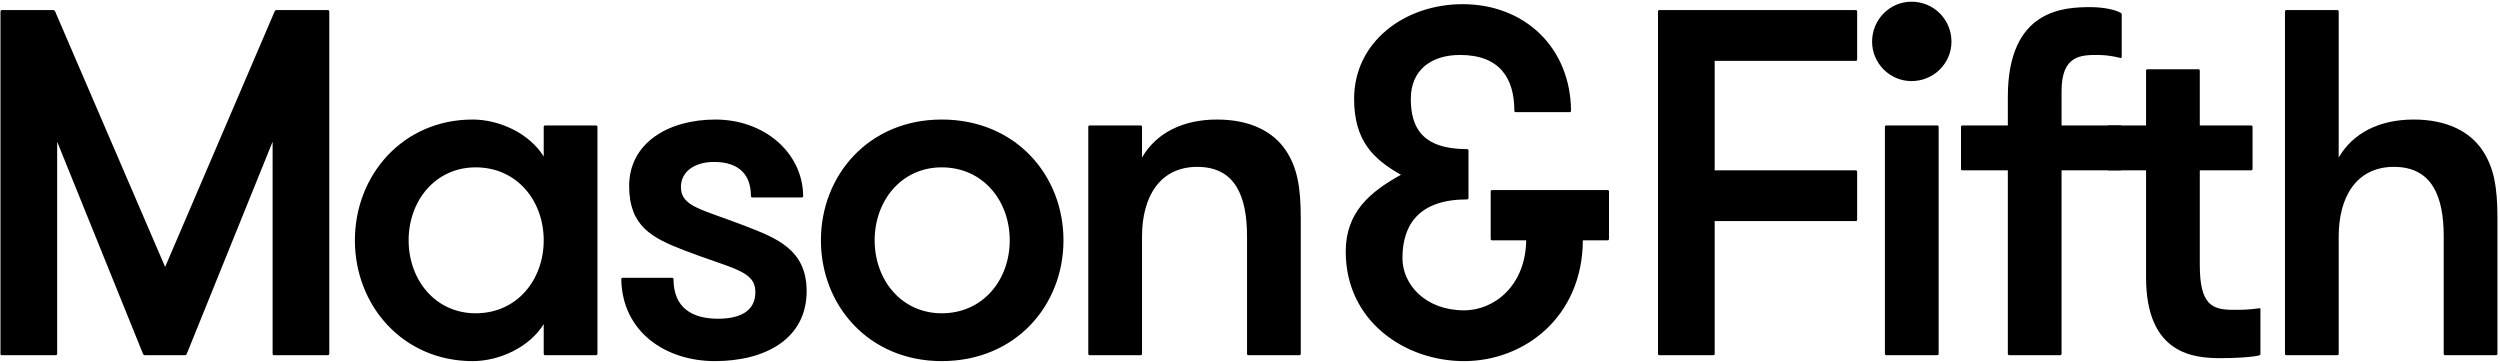
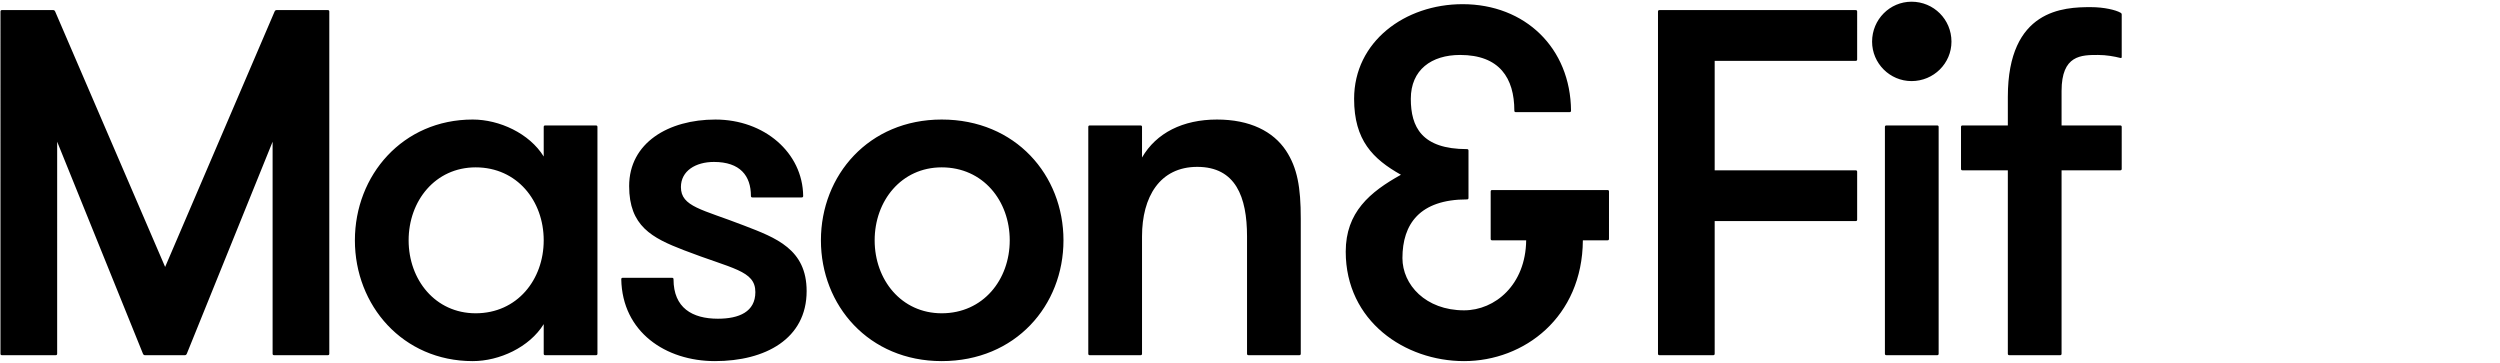
<svg xmlns="http://www.w3.org/2000/svg" viewBox="0 0 915 133">
  <path d="M100.495 4.235 60.438 97.702 20.2 4.235c-.18-.36-.36-.541-.721-.541H.713c-.36 0-.541.18-.541.541V129.46c0 .36.18.541.541.541h19.668c.36 0 .541-.18.541-.541V51.87l31.396 77.588c.18.36.361.541.722.541h14.615c.361 0 .542-.18.722-.541L99.773 51.87v77.588c0 .36.18.541.542.541h19.667c.361 0 .542-.18.542-.541V4.235c0-.36-.18-.541-.542-.541h-18.765c-.361 0-.542.18-.722.541zm73.602 110.428c-14.796 0-24.54-12.27-24.54-26.705 0-14.435 9.744-26.705 24.54-26.705 15.157 0 24.9 12.27 24.9 26.705 0 14.435-9.743 26.705-24.9 26.705zM129.89 87.958c0 23.818 17.502 44.207 43.125 44.207 9.743 0 20.75-5.052 25.983-13.533v10.827c0 .36.18.541.54.541h18.586c.36 0 .541-.18.541-.541V46.458c0-.361-.18-.542-.541-.542h-18.585c-.361 0-.541.18-.541.542v10.826c-5.233-8.48-16.24-13.533-25.983-13.533-25.623 0-43.125 20.39-43.125 44.207zM227.385 102.213c.36 19.306 16.24 29.952 34.283 29.952 18.405 0 33.561-8.12 33.561-25.622 0-15.337-11.187-19.487-22.915-23.998-15.337-5.954-23.096-6.857-23.096-14.074 0-5.954 5.413-9.202 12.09-9.202 9.562 0 13.532 5.052 13.532 12.45 0 .36.18.541.541.541h18.044c.36 0 .541-.18.541-.541-.18-15.879-14.254-27.968-32.118-27.968-17.141 0-31.576 8.48-31.576 24.36 0 14.614 8.3 18.945 20.028 23.456 17.683 6.856 26.164 7.398 26.164 15.337 0 7.218-5.955 9.744-13.713 9.744-9.383 0-16.24-3.97-16.24-14.435 0-.361-.18-.542-.541-.542h-18.044c-.36 0-.541.18-.541.542zM344.664 114.663c-14.796 0-24.54-12.27-24.54-26.705 0-14.435 9.744-26.705 24.54-26.705 15.156 0 24.9 12.27 24.9 26.705 0 14.435-9.744 26.705-24.9 26.705zm-44.207-26.705c0 23.818 17.502 44.207 44.207 44.207 27.065 0 44.568-20.39 44.568-44.207 0-23.818-17.503-44.207-44.568-44.207-26.705 0-44.207 20.39-44.207 44.207zM417.98 129.459V86.515c0-14.435 6.496-25.442 20.209-25.442 14.074 0 18.224 11.007 18.224 25.442v42.944c0 .36.18.541.541.541h18.585c.361 0 .542-.18.542-.541v-49.44c0-11.548-1.263-18.585-5.413-24.9-4.692-7.037-13.172-11.368-25.262-11.368-12.45 0-22.193 4.872-27.426 13.894V46.458c0-.361-.18-.542-.541-.542h-18.585c-.361 0-.542.18-.542.542v83c0 .362.18.542.542.542h18.585c.36 0 .54-.18.54-.541zM546.13 87.958h12.45c-.18 16.24-11.368 25.622-22.735 25.622-14.075 0-22.555-9.383-22.555-19.126 0-12.45 6.315-21.472 23.637-21.472.361 0 .541-.18.541-.541V55.119c0-.361-.18-.542-.54-.542-16.601 0-20.57-8.12-20.57-18.404 0-10.646 7.578-16.06 18.043-16.06 14.435 0 19.848 8.481 19.848 20.39 0 .361.18.541.541.541h19.668c.361 0 .541-.18.541-.54-.18-22.916-16.78-38.975-39.696-38.975-21.11 0-39.696 13.713-39.696 34.644 0 15.156 6.857 22.013 17.142 27.787-11.368 6.315-20.21 13.713-20.21 28.148 0 25.442 21.653 40.057 43.306 40.057 22.013 0 43.304-16.059 43.485-44.207h9.022c.36 0 .541-.18.541-.541V70.095c0-.361-.18-.541-.541-.541h-42.223c-.36 0-.54.18-.54.54v17.323c0 .36.18.541.54.541zm81.443 41.501V80.92h51.605c.36 0 .541-.18.541-.541V62.877c0-.36-.18-.54-.54-.54h-51.606V22.278h51.605c.36 0 .541-.18.541-.541V4.235c0-.36-.18-.541-.54-.541h-71.815c-.36 0-.541.18-.541.541V129.46c0 .36.18.541.541.541h19.668c.36 0 .541-.18.541-.541zM689.877 46.458v83c0 .362.18.542.54.542h18.586c.36 0 .541-.18.541-.541V46.458c0-.361-.18-.542-.541-.542h-18.585c-.361 0-.541.18-.541.542zm-4.692-31.216c0 7.94 6.496 14.435 14.435 14.435 8.12 0 14.616-6.496 14.616-14.435 0-8.12-6.496-14.615-14.616-14.615-7.94 0-14.435 6.495-14.435 14.615zM718.266 62.336h16.6v67.123c0 .36.18.541.542.541h18.585c.36 0 .54-.18.54-.541V62.336h21.473c.36 0 .541-.18.541-.541V46.458c0-.361-.18-.542-.541-.542h-21.472v-12.63c0-13.172 7.217-13.172 13.352-13.172 3.068 0 5.955.541 8.12 1.082.541.18.541-.18.541-.54V5.317c0-.361-.18-.541-.541-.722-1.624-.902-5.774-1.985-10.826-1.985-9.744 0-30.314.722-30.314 32.84v10.465h-16.6c-.36 0-.541.18-.541.542v15.337c0 .36.18.541.541.541z" style="fill:#000;fill-rule:nonzero" />
-   <path d="M771.743 62.336h13.713v39.155c0 28.329 17.683 29.592 27.246 29.592 5.774 0 11.187-.361 13.713-.903.903-.18.903-.36.903-.721v-16.24c0-.36 0-.541-.722-.36-3.97.54-6.135.54-9.202.54-7.76 0-12.27-1.804-12.27-16.419V62.336h18.765c.361 0 .542-.18.542-.541V46.458c0-.361-.18-.542-.542-.542h-18.765V25.888c0-.361-.18-.542-.541-.542h-18.585c-.361 0-.542.18-.542.542v20.028h-13.713c-.36 0-.541.18-.541.542v15.337c0 .36.18.541.541.541z" style="fill:#000;fill-rule:nonzero" />
-   <path d="M855.966 129.459V86.515c0-14.435 6.496-25.442 20.209-25.442 14.074 0 18.224 11.007 18.224 25.442v42.944c0 .36.18.541.541.541h18.585c.361 0 .542-.18.542-.541v-49.44c0-11.548-1.263-18.585-5.413-24.9-4.692-7.037-13.172-11.368-25.262-11.368-12.45 0-22.193 4.872-27.426 13.894V4.235c0-.36-.18-.541-.541-.541H836.84c-.361 0-.542.18-.542.541V129.46c0 .36.18.541.542.541h18.585c.36 0 .54-.18.54-.541z" />
</svg>